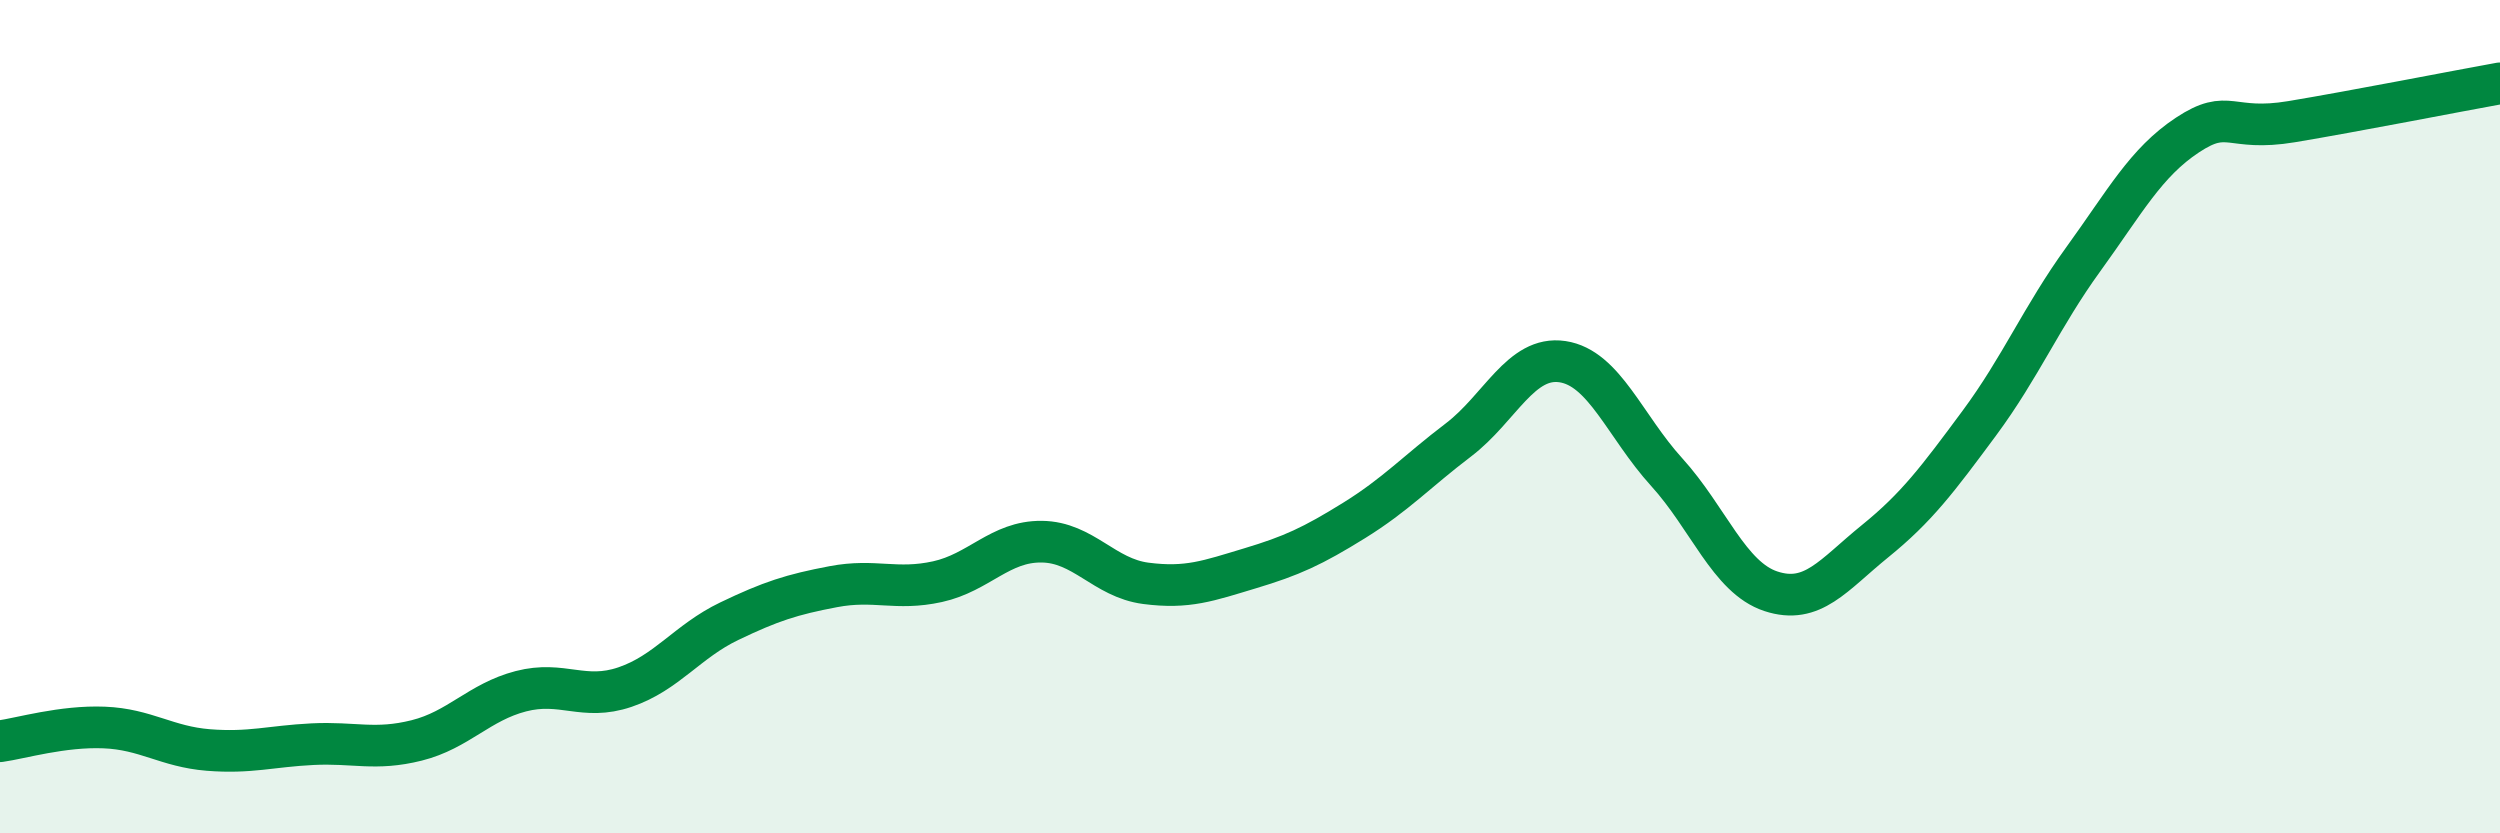
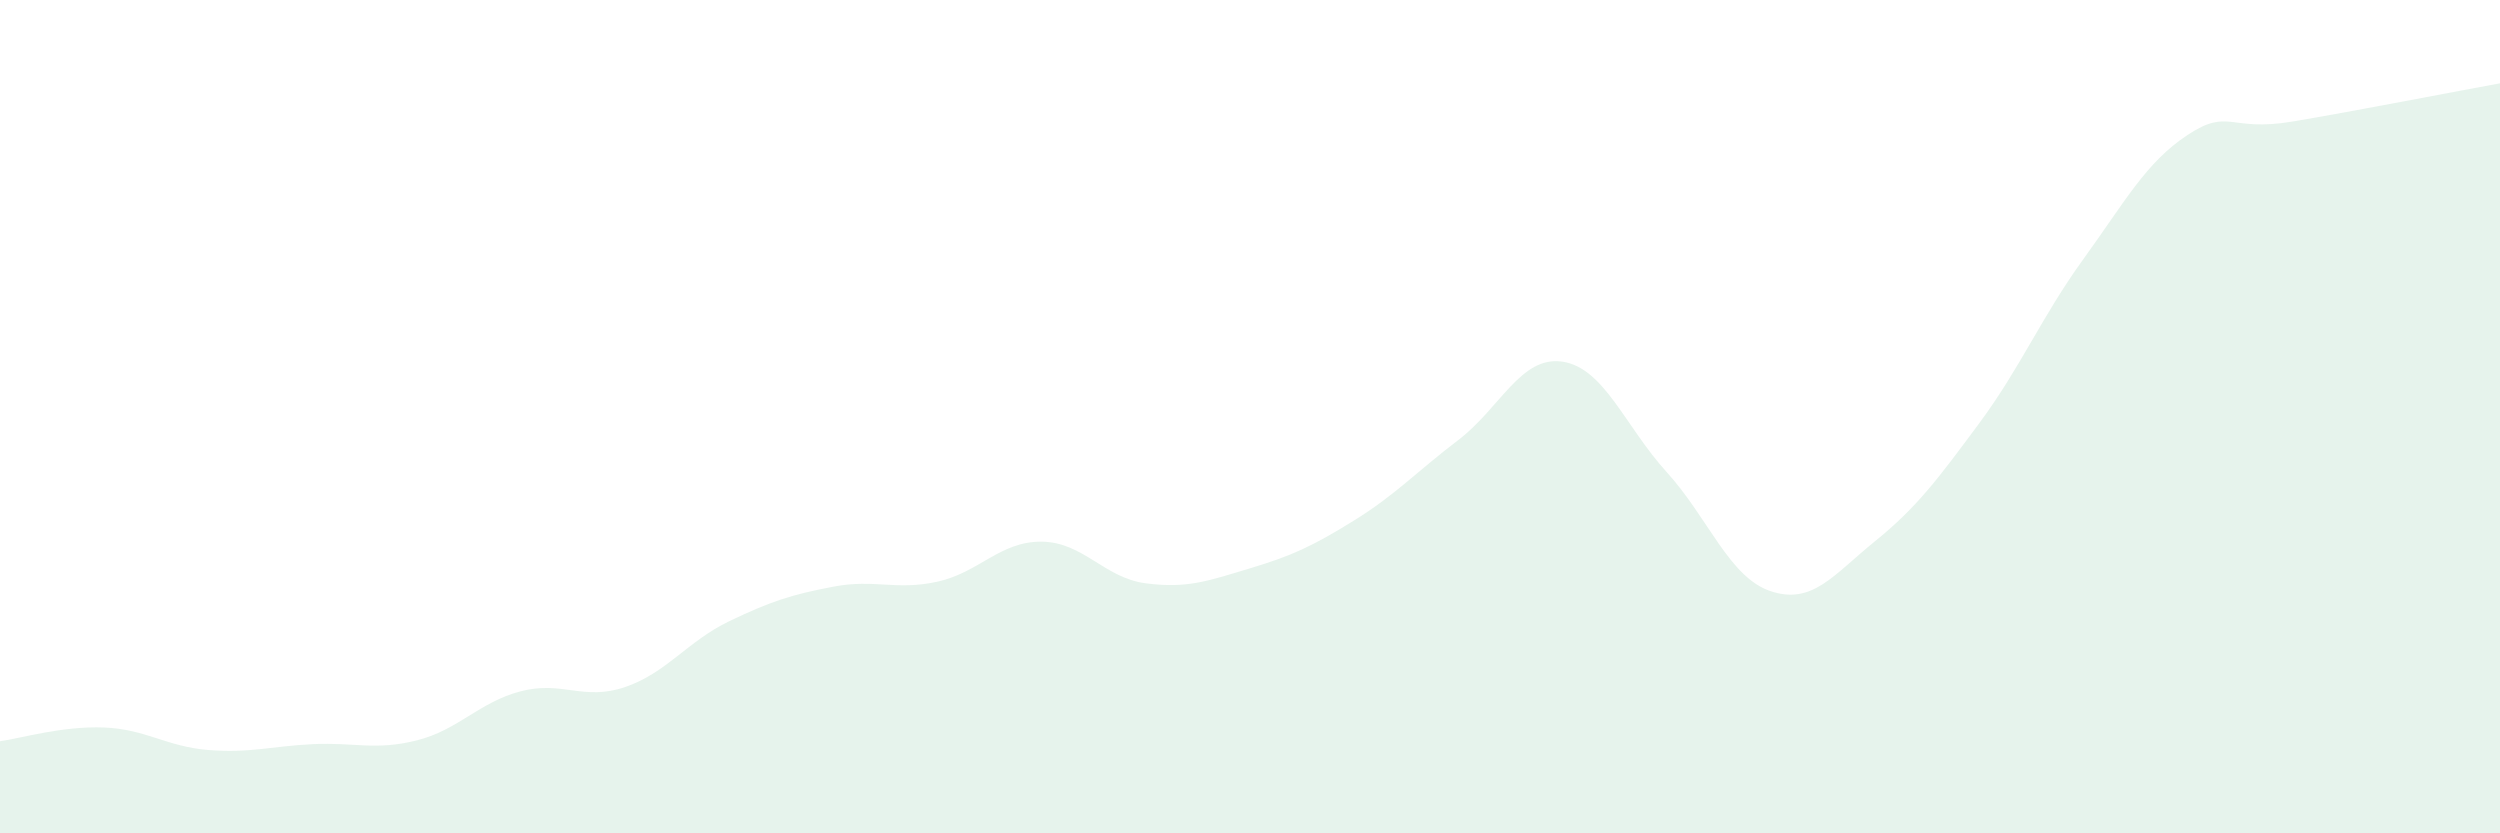
<svg xmlns="http://www.w3.org/2000/svg" width="60" height="20" viewBox="0 0 60 20">
  <path d="M 0,17.79 C 0.5,17.72 1.5,17.42 2.5,17.46 C 3.5,17.5 4,17.92 5,18 C 6,18.08 6.5,17.91 7.5,17.86 C 8.5,17.81 9,18.02 10,17.77 C 11,17.52 11.5,16.85 12.5,16.59 C 13.5,16.33 14,16.83 15,16.49 C 16,16.15 16.5,15.39 17.5,14.91 C 18.5,14.43 19,14.27 20,14.08 C 21,13.89 21.5,14.18 22.5,13.96 C 23.5,13.74 24,12.99 25,13 C 26,13.01 26.5,13.87 27.5,14 C 28.5,14.13 29,13.94 30,13.64 C 31,13.34 31.5,13.11 32.5,12.49 C 33.5,11.87 34,11.32 35,10.56 C 36,9.8 36.5,8.53 37.5,8.68 C 38.5,8.83 39,10.23 40,11.33 C 41,12.43 41.5,13.86 42.5,14.19 C 43.5,14.52 44,13.8 45,12.99 C 46,12.18 46.5,11.51 47.5,10.16 C 48.5,8.81 49,7.6 50,6.22 C 51,4.84 51.5,3.9 52.5,3.24 C 53.5,2.58 53.5,3.17 55,2.92 C 56.5,2.67 59,2.18 60,2L60 20L0 20Z" fill="#008740" opacity="0.1" stroke-linecap="round" stroke-linejoin="round" />
-   <path d="M 0,17.79 C 0.5,17.72 1.5,17.42 2.5,17.46 C 3.5,17.5 4,17.92 5,18 C 6,18.08 6.5,17.91 7.5,17.86 C 8.5,17.81 9,18.02 10,17.77 C 11,17.52 11.5,16.85 12.5,16.59 C 13.5,16.33 14,16.83 15,16.49 C 16,16.15 16.5,15.39 17.5,14.91 C 18.5,14.43 19,14.27 20,14.08 C 21,13.89 21.5,14.18 22.5,13.96 C 23.5,13.74 24,12.99 25,13 C 26,13.01 26.5,13.87 27.5,14 C 28.5,14.13 29,13.94 30,13.64 C 31,13.34 31.5,13.11 32.5,12.49 C 33.5,11.87 34,11.32 35,10.56 C 36,9.8 36.5,8.53 37.5,8.68 C 38.5,8.83 39,10.23 40,11.33 C 41,12.43 41.5,13.86 42.5,14.19 C 43.5,14.52 44,13.8 45,12.99 C 46,12.18 46.5,11.51 47.5,10.16 C 48.5,8.81 49,7.6 50,6.22 C 51,4.84 51.5,3.9 52.5,3.24 C 53.5,2.58 53.5,3.17 55,2.92 C 56.5,2.67 59,2.18 60,2" stroke="#008740" stroke-width="1" fill="none" stroke-linecap="round" stroke-linejoin="round" />
</svg>